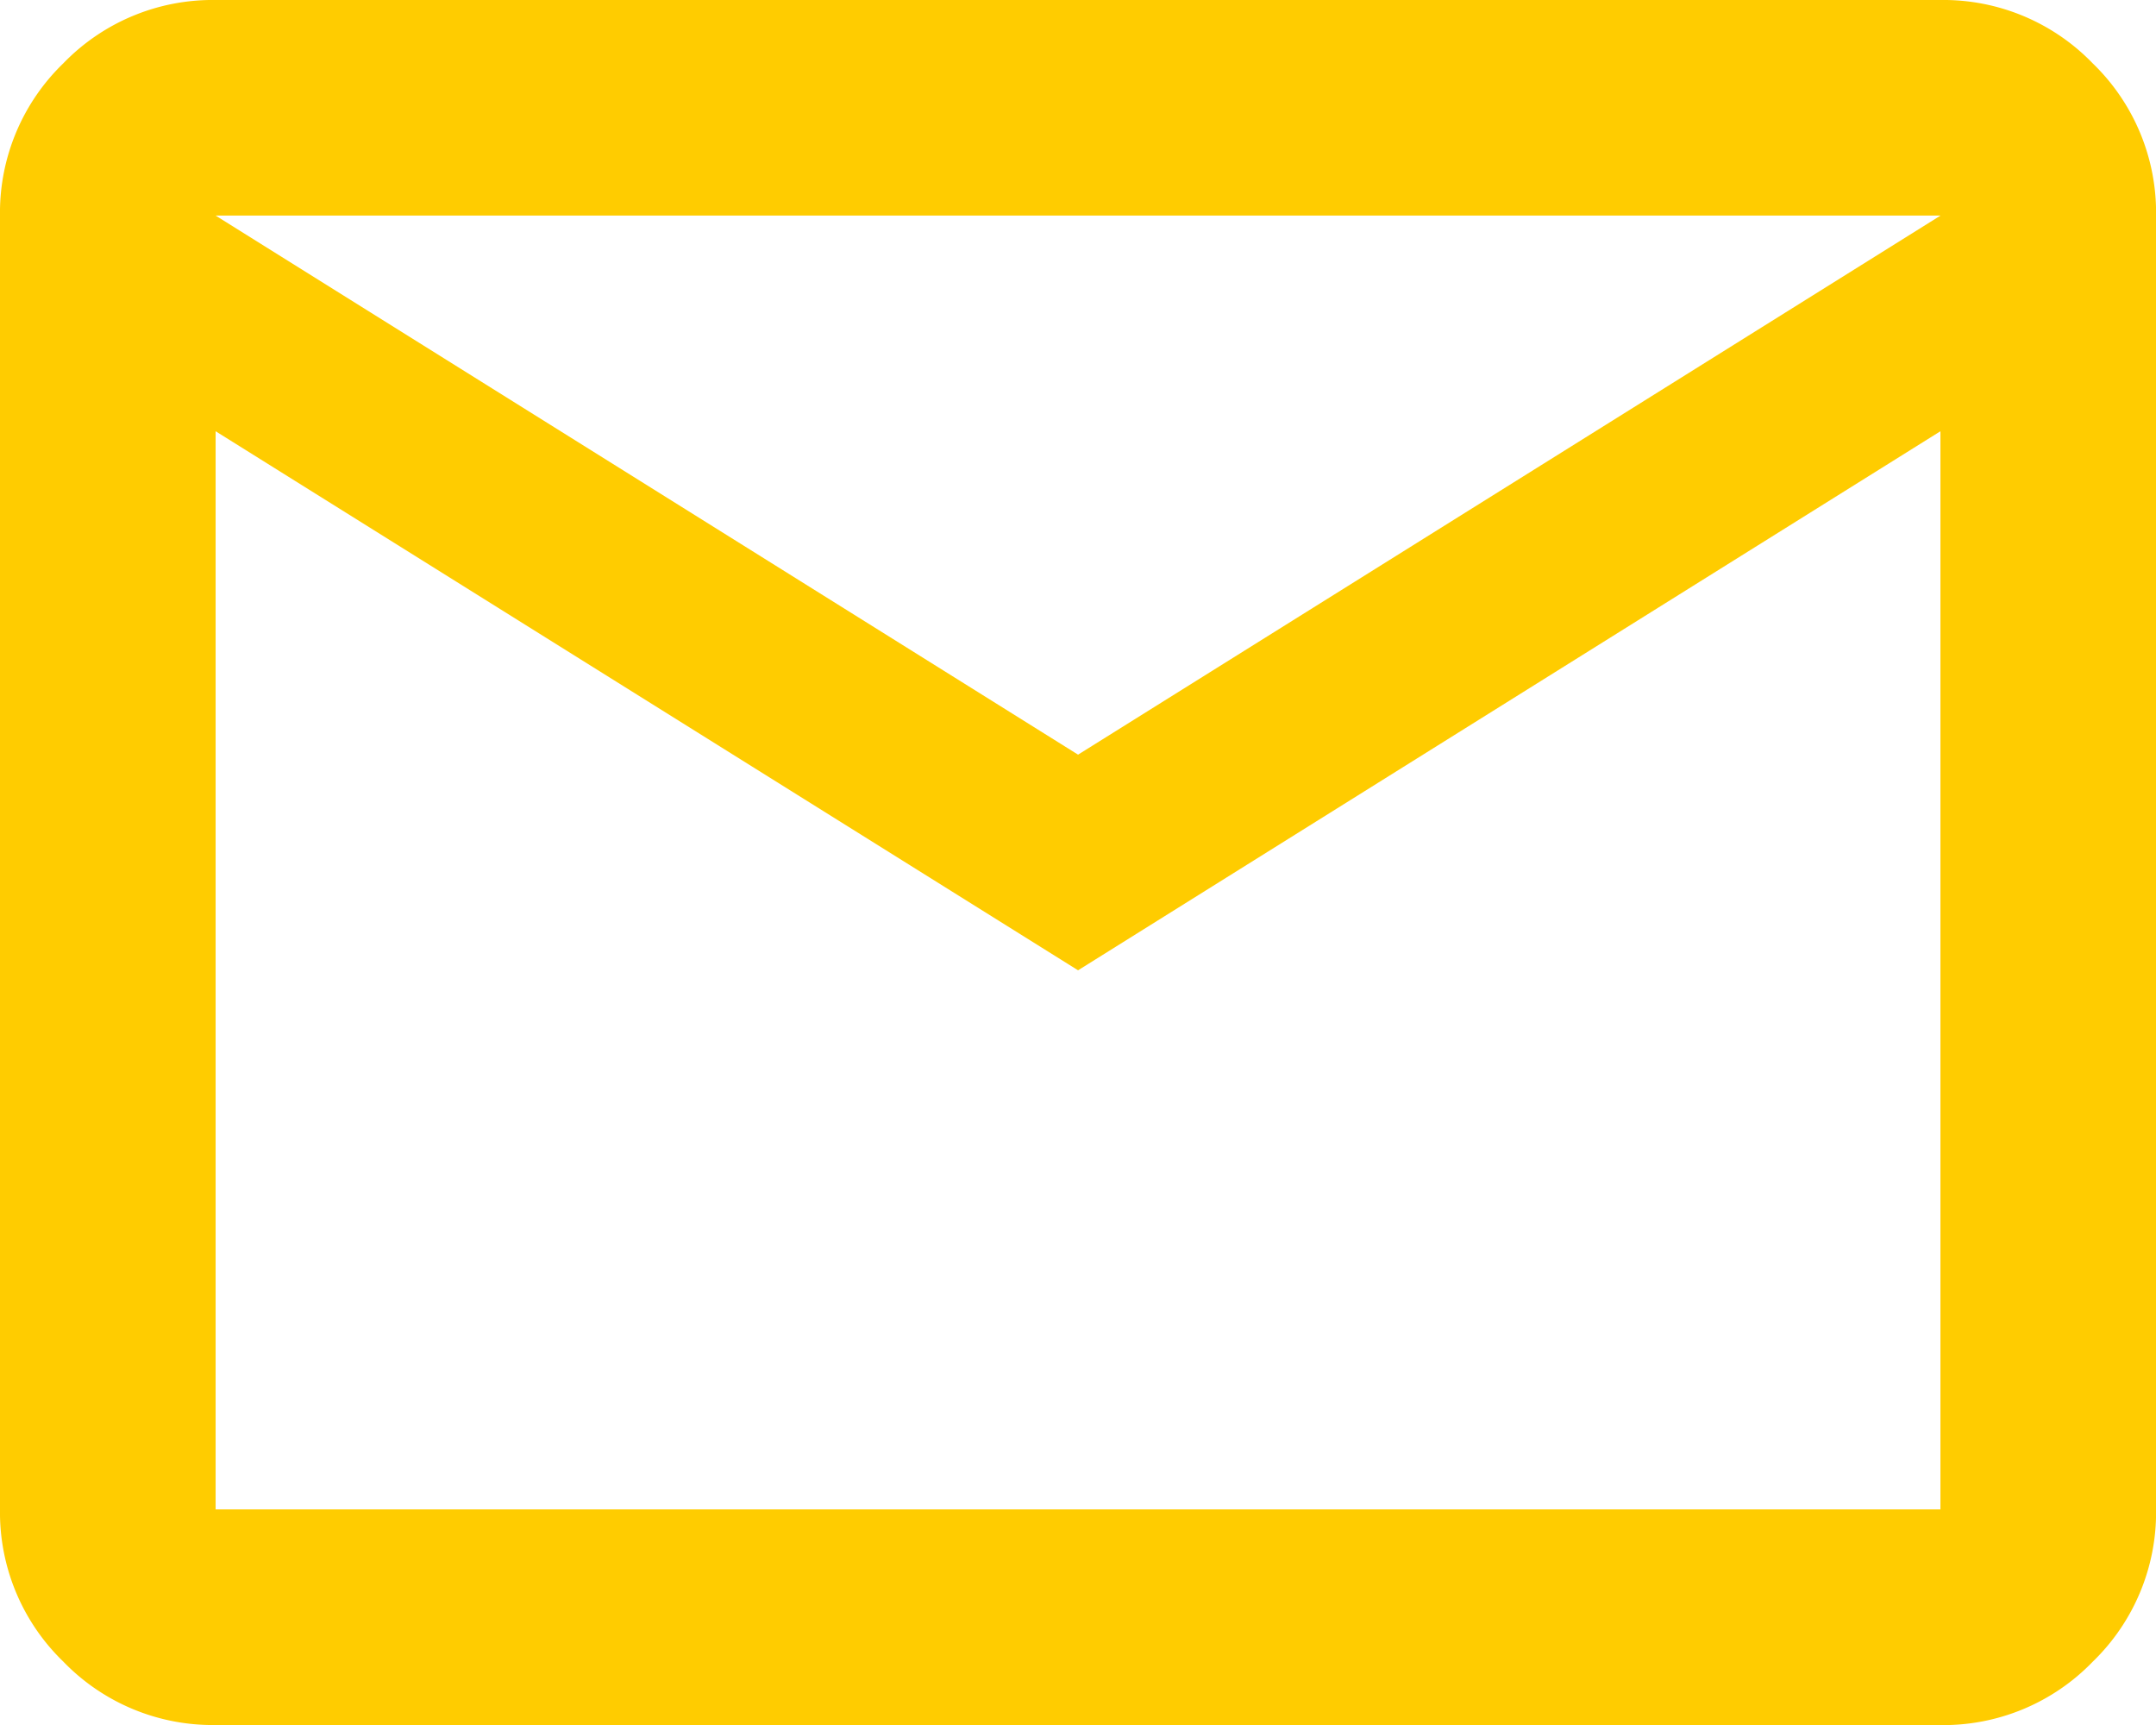
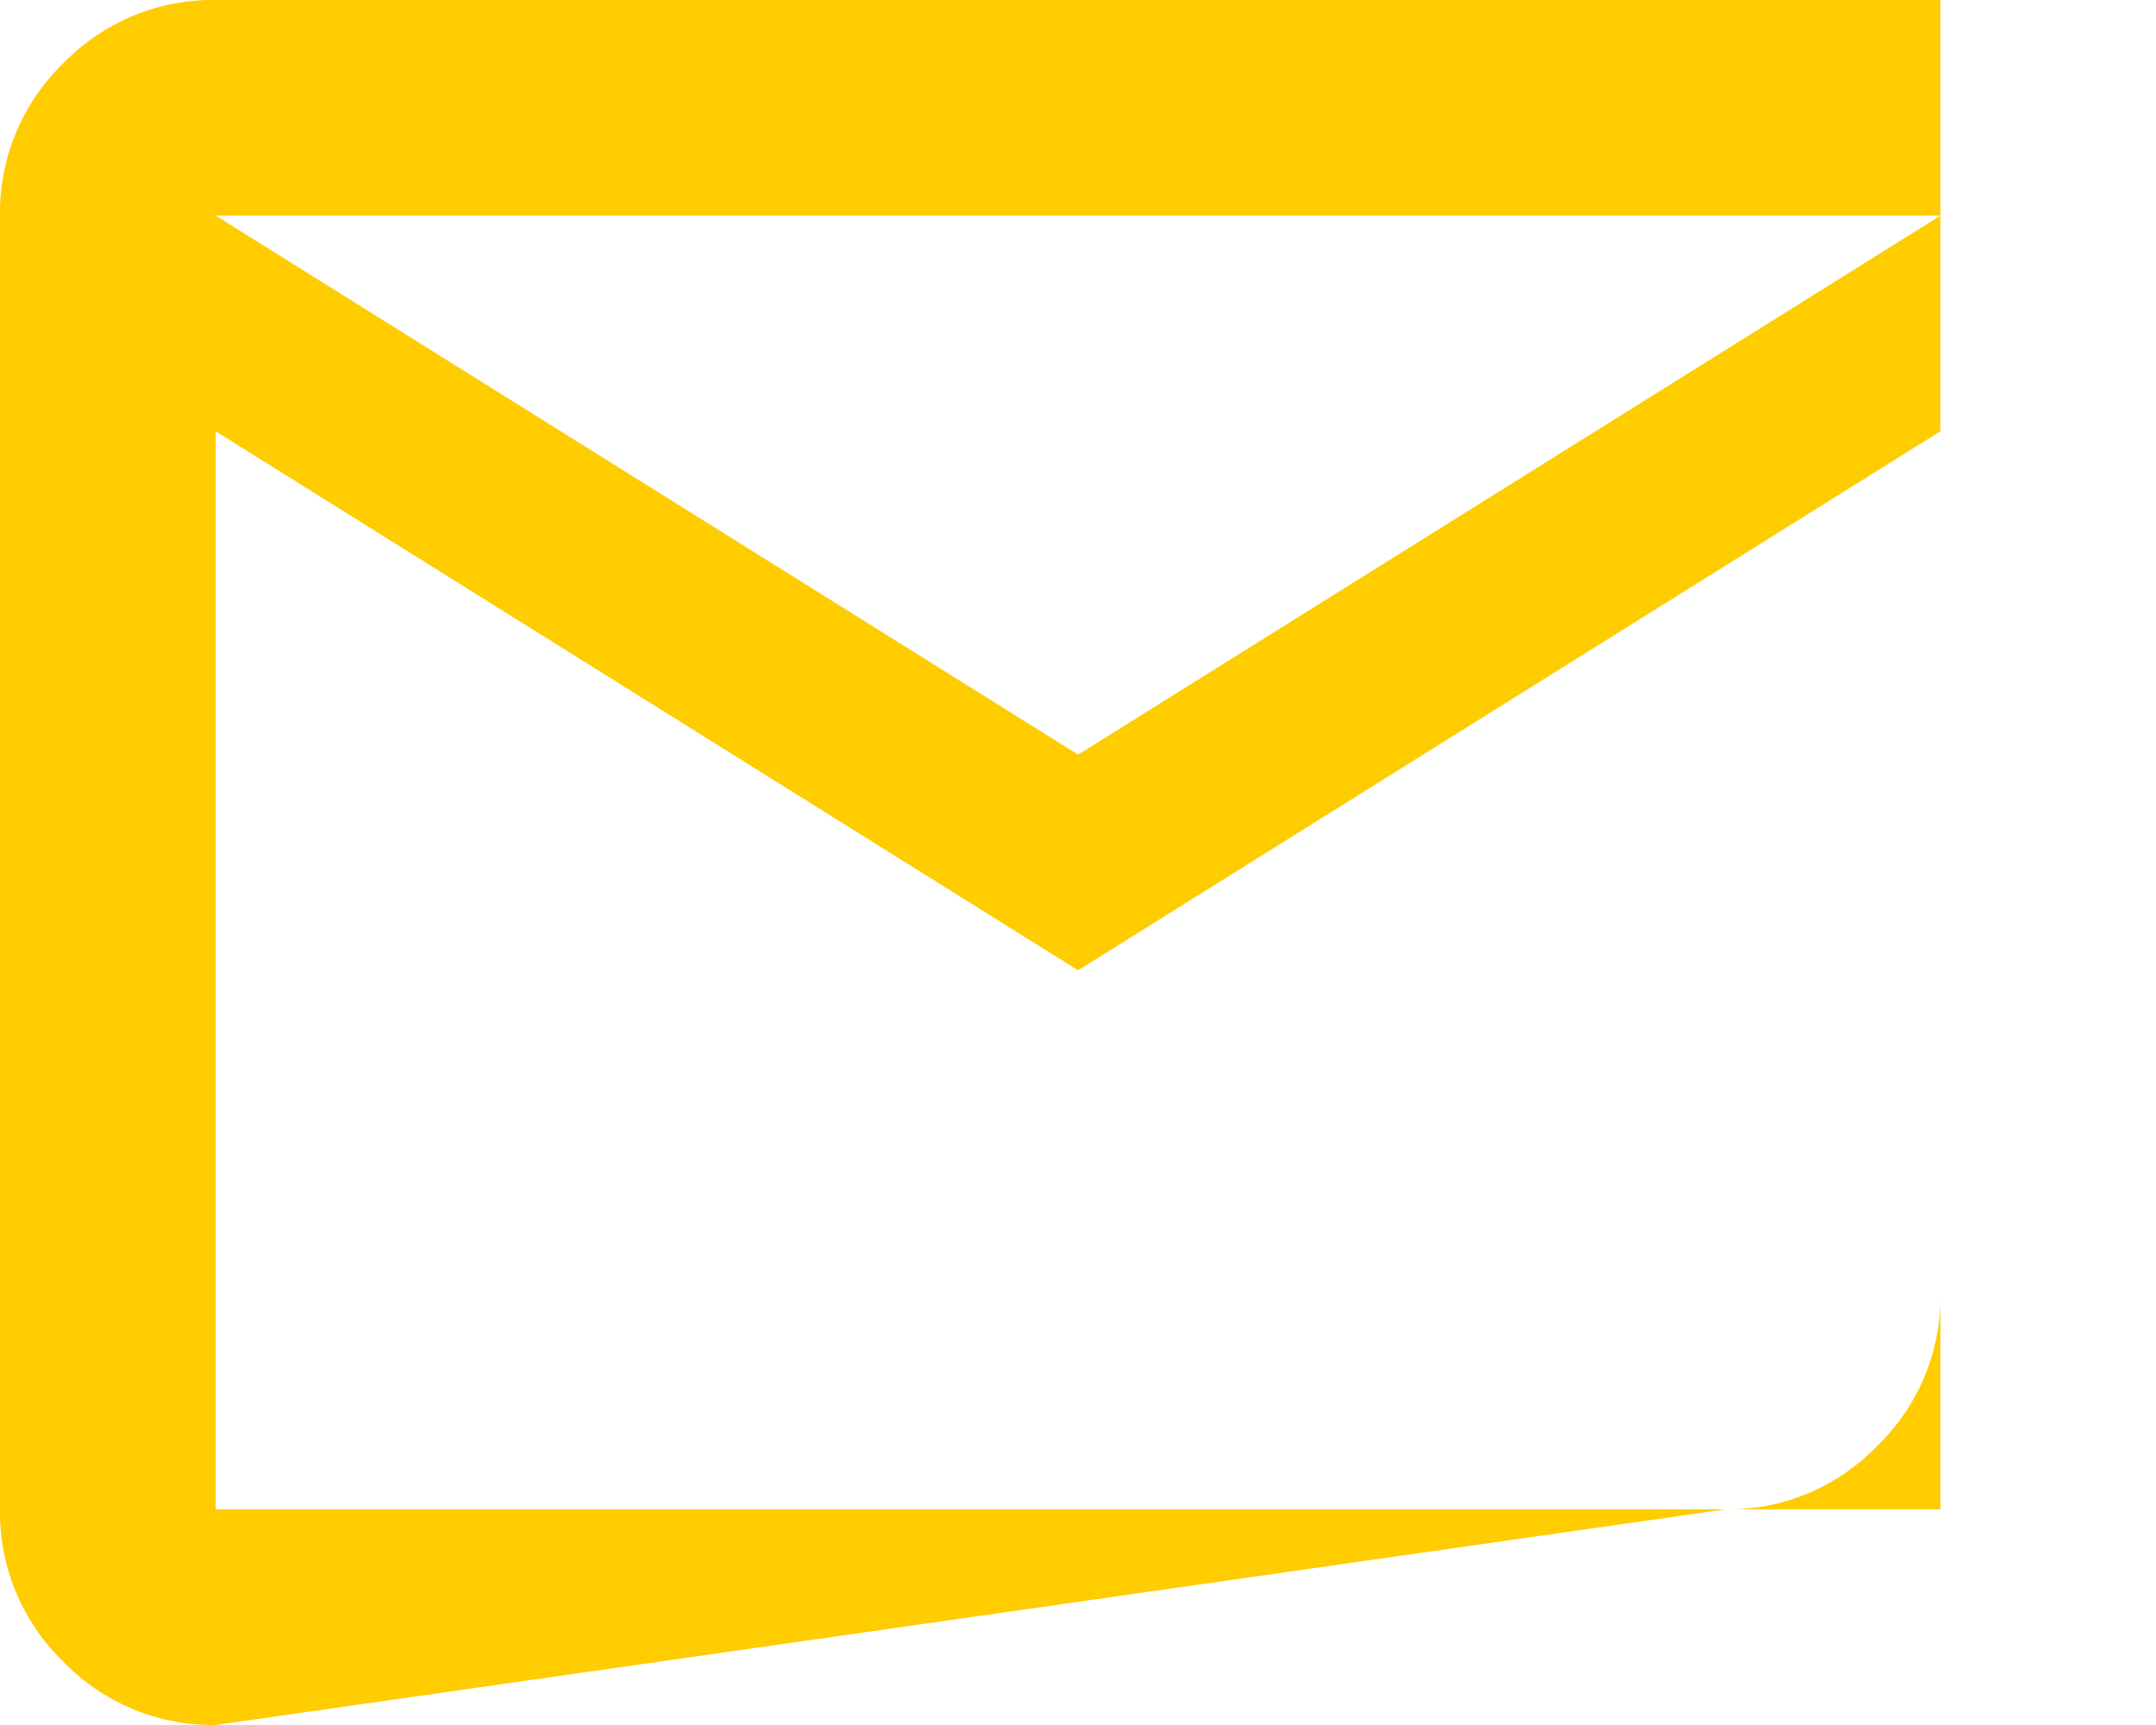
<svg xmlns="http://www.w3.org/2000/svg" width="35.056" height="28.045" viewBox="0 0 35.056 28.045">
-   <path id="mail_24dp_5F6368_FILL0_wght400_GRAD0_opsz24_1_" data-name="mail_24dp_5F6368_FILL0_wght400_GRAD0_opsz24 (1)" d="M83.506-771.955a3.376,3.376,0,0,1-2.476-1.03A3.376,3.376,0,0,1,80-775.461v-21.034a3.376,3.376,0,0,1,1.03-2.476A3.376,3.376,0,0,1,83.506-800h28.045a3.376,3.376,0,0,1,2.476,1.03,3.376,3.376,0,0,1,1.03,2.476v21.034a3.376,3.376,0,0,1-1.03,2.476,3.376,3.376,0,0,1-2.476,1.03Zm14.023-12.27-14.023-8.764v17.528h28.045v-17.528Zm0-3.506,14.023-8.764H83.506Zm-14.023-5.258v0Z" transform="translate(-80 800)" fill="#fc0" />
+   <path id="mail_24dp_5F6368_FILL0_wght400_GRAD0_opsz24_1_" data-name="mail_24dp_5F6368_FILL0_wght400_GRAD0_opsz24 (1)" d="M83.506-771.955a3.376,3.376,0,0,1-2.476-1.03A3.376,3.376,0,0,1,80-775.461v-21.034a3.376,3.376,0,0,1,1.03-2.476A3.376,3.376,0,0,1,83.506-800h28.045v21.034a3.376,3.376,0,0,1-1.03,2.476,3.376,3.376,0,0,1-2.476,1.03Zm14.023-12.27-14.023-8.764v17.528h28.045v-17.528Zm0-3.506,14.023-8.764H83.506Zm-14.023-5.258v0Z" transform="translate(-80 800)" fill="#fc0" />
</svg>